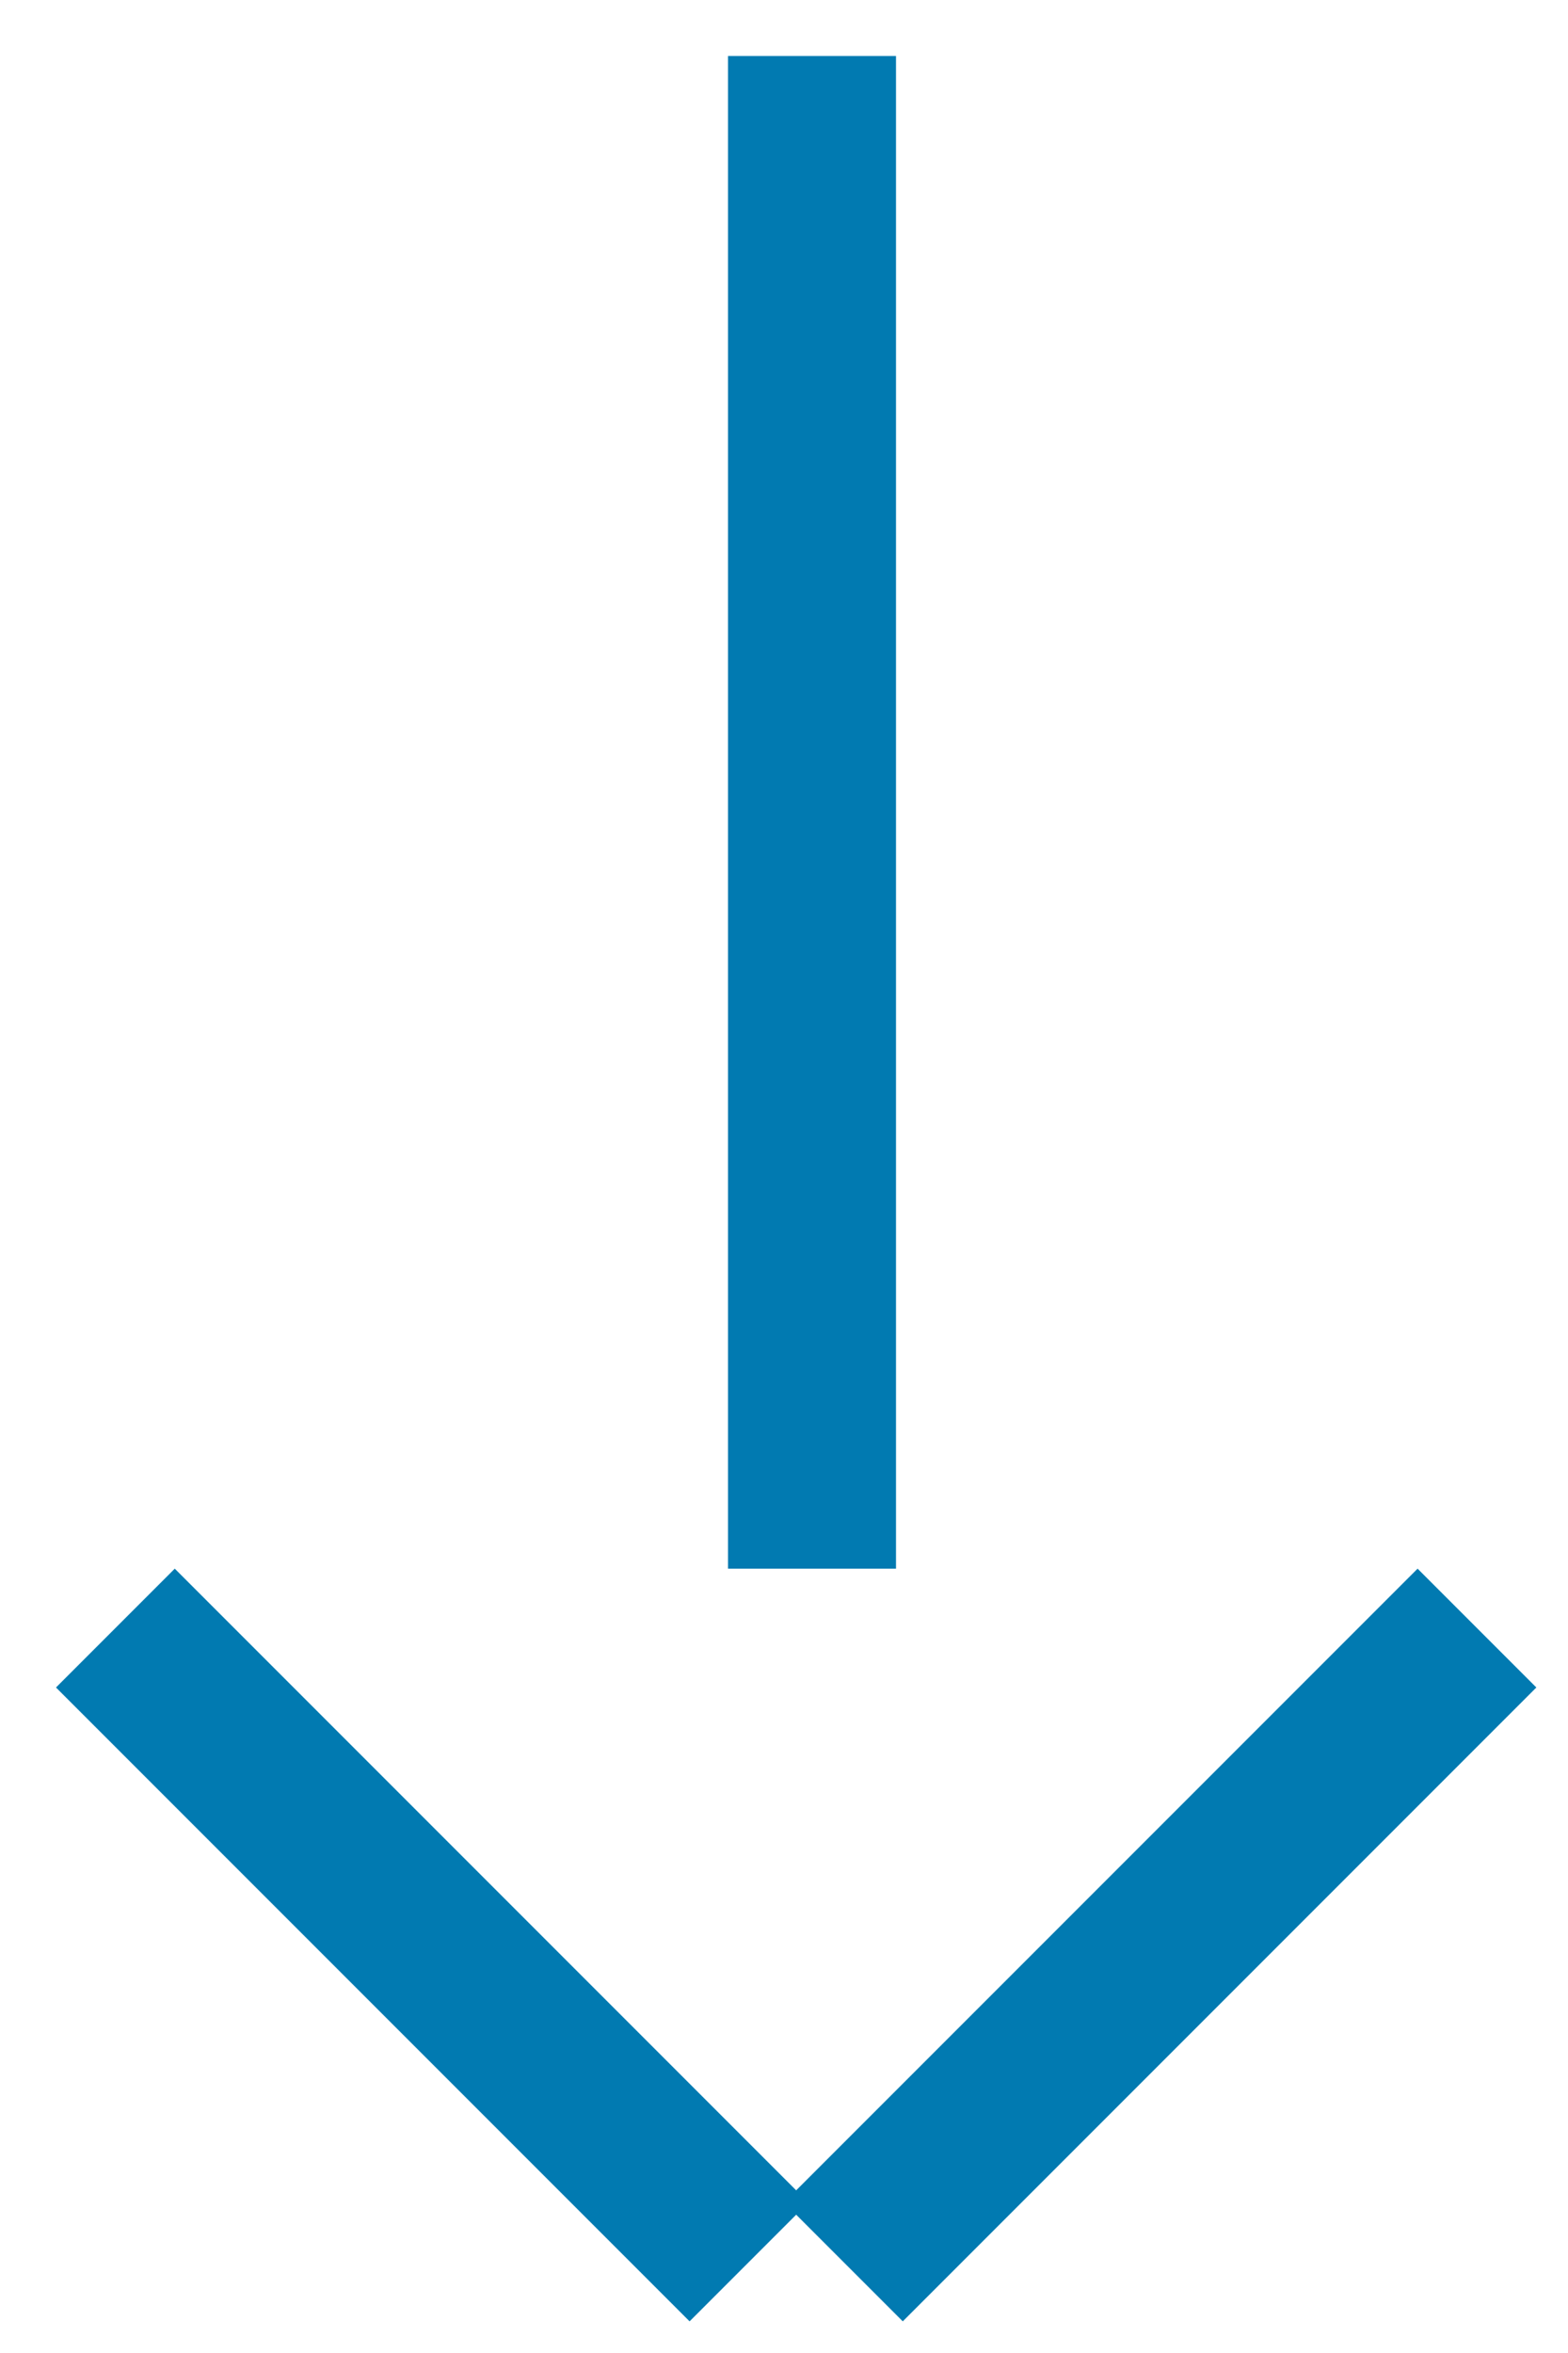
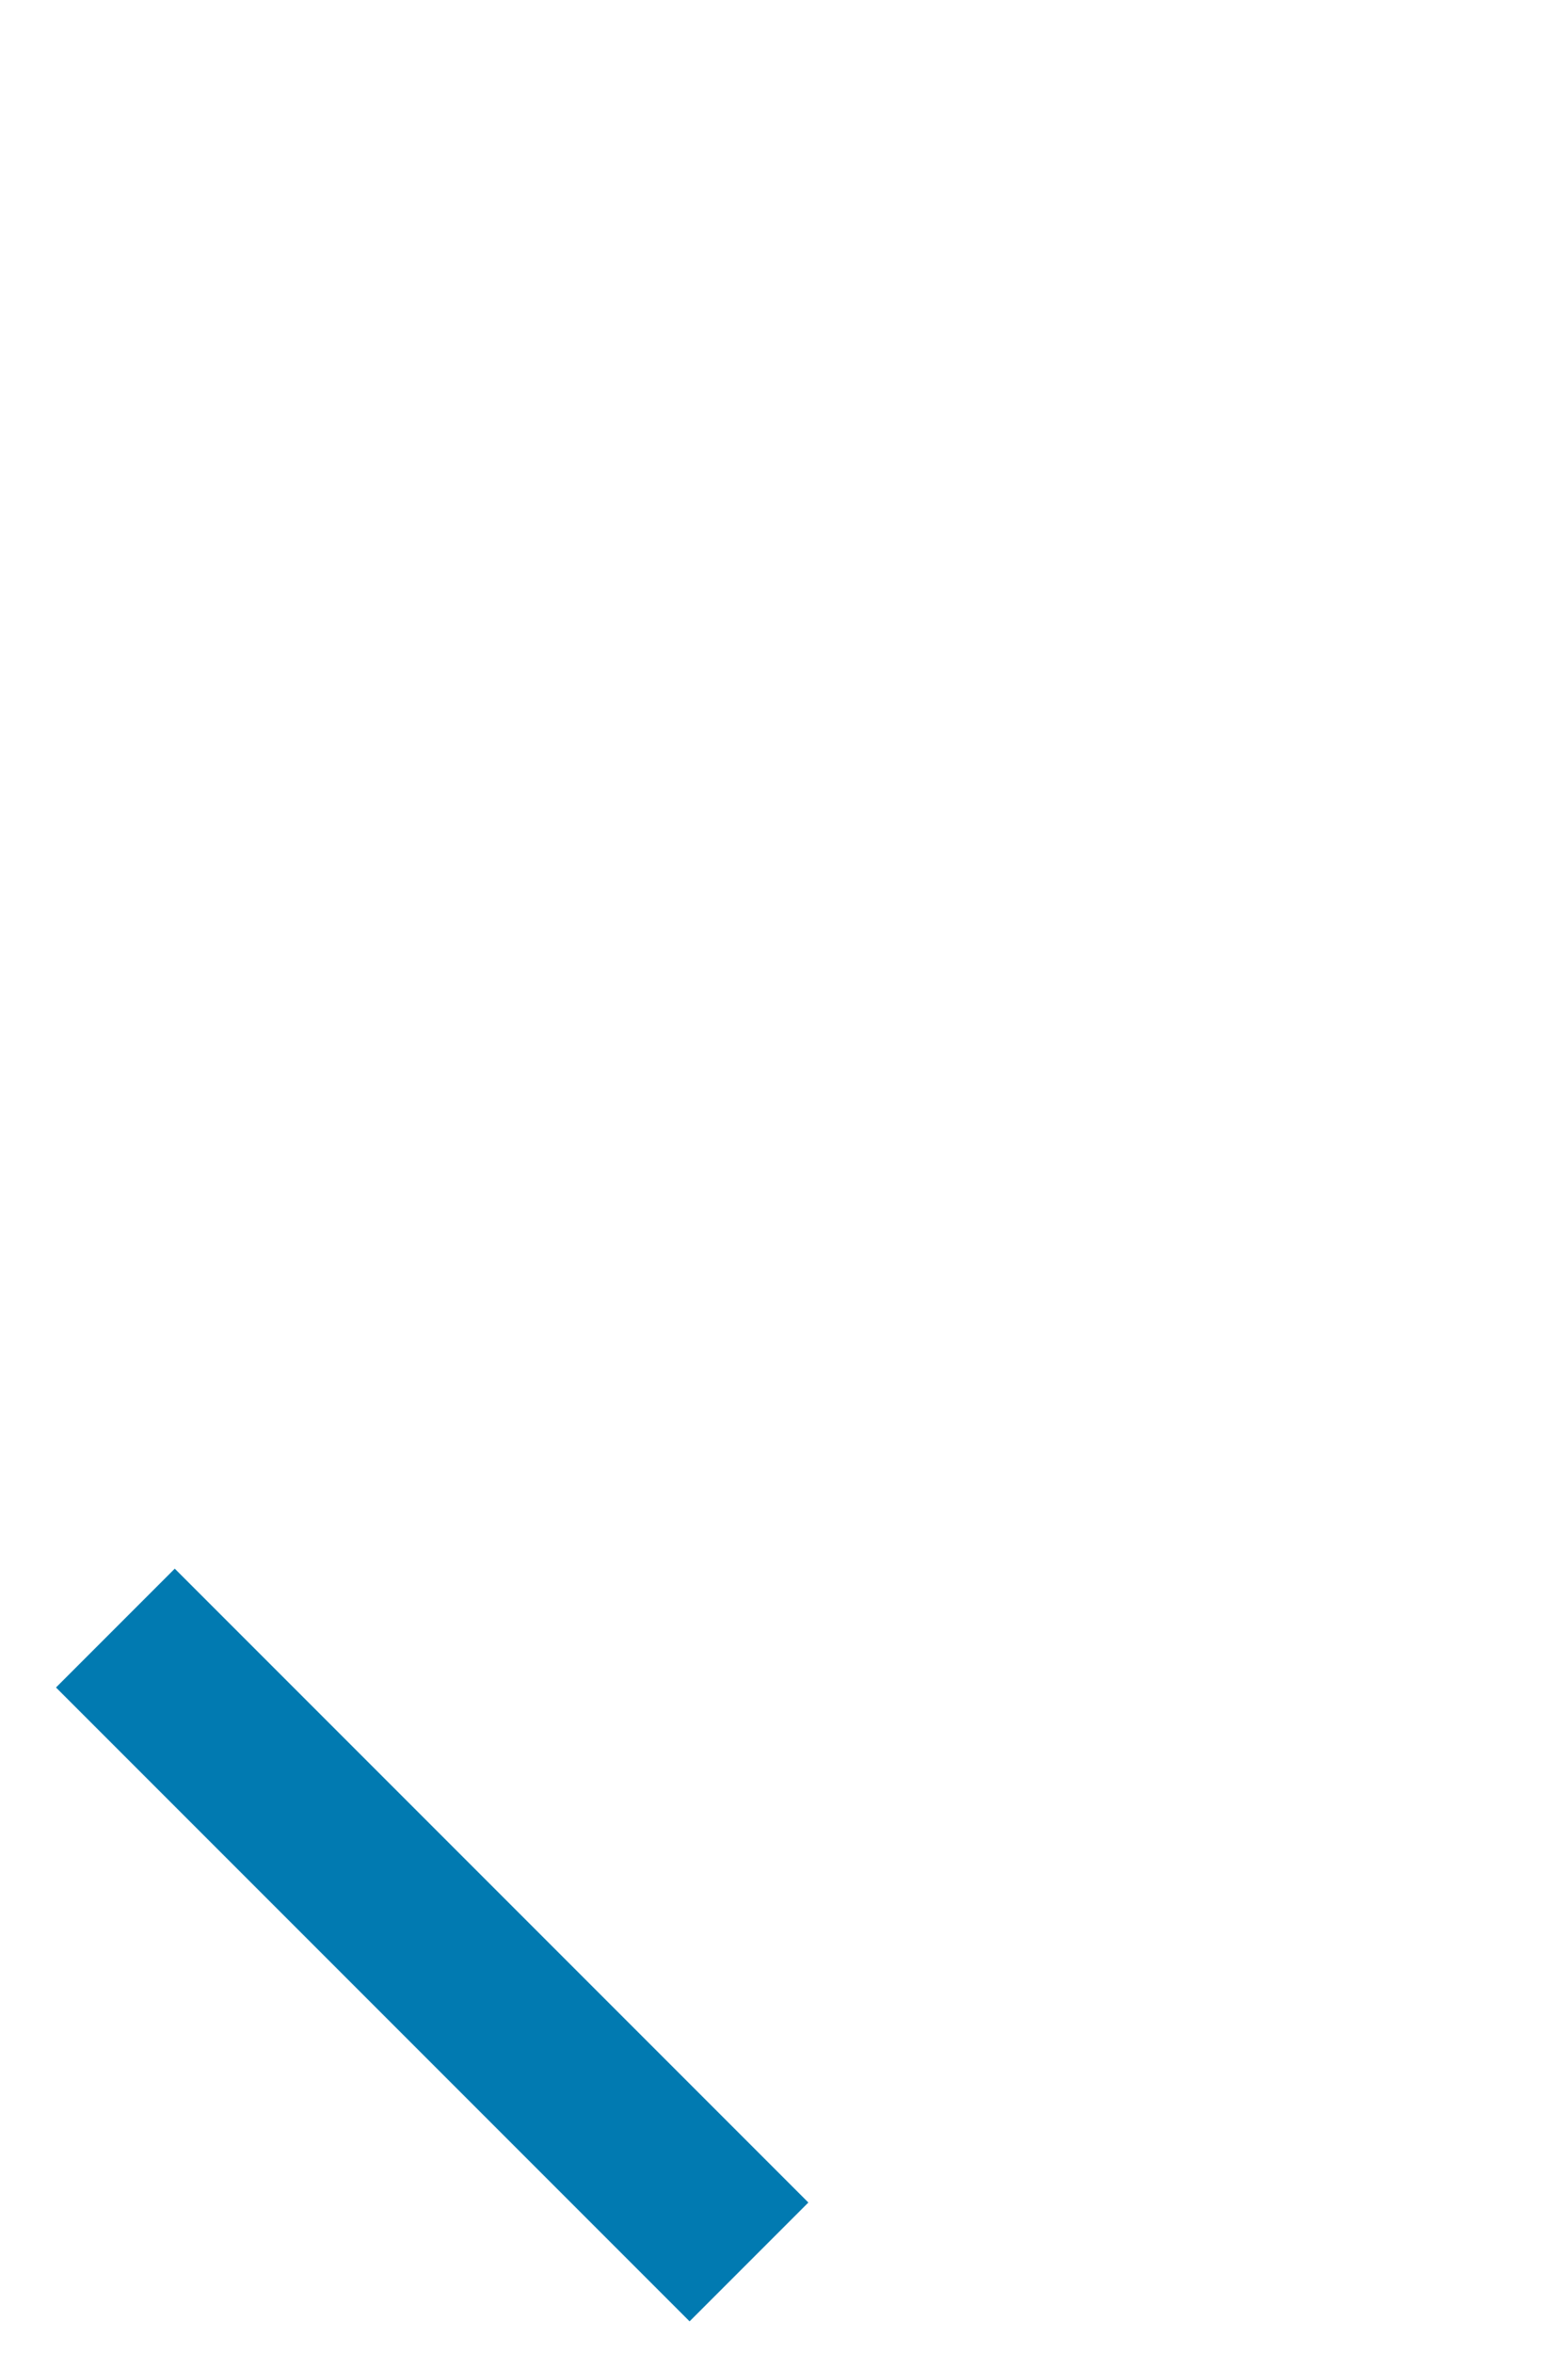
<svg xmlns="http://www.w3.org/2000/svg" width="28" height="42">
  <g fill="#017AB1" fill-rule="evenodd">
    <path d="M1 30.121 3.121 28l11.314 11.314-2.121 2.121z" />
-     <path d="m25.314 28 2.121 2.121-11.314 11.314L14 39.314zM13 1h3v27h-3z" />
  </g>
</svg>